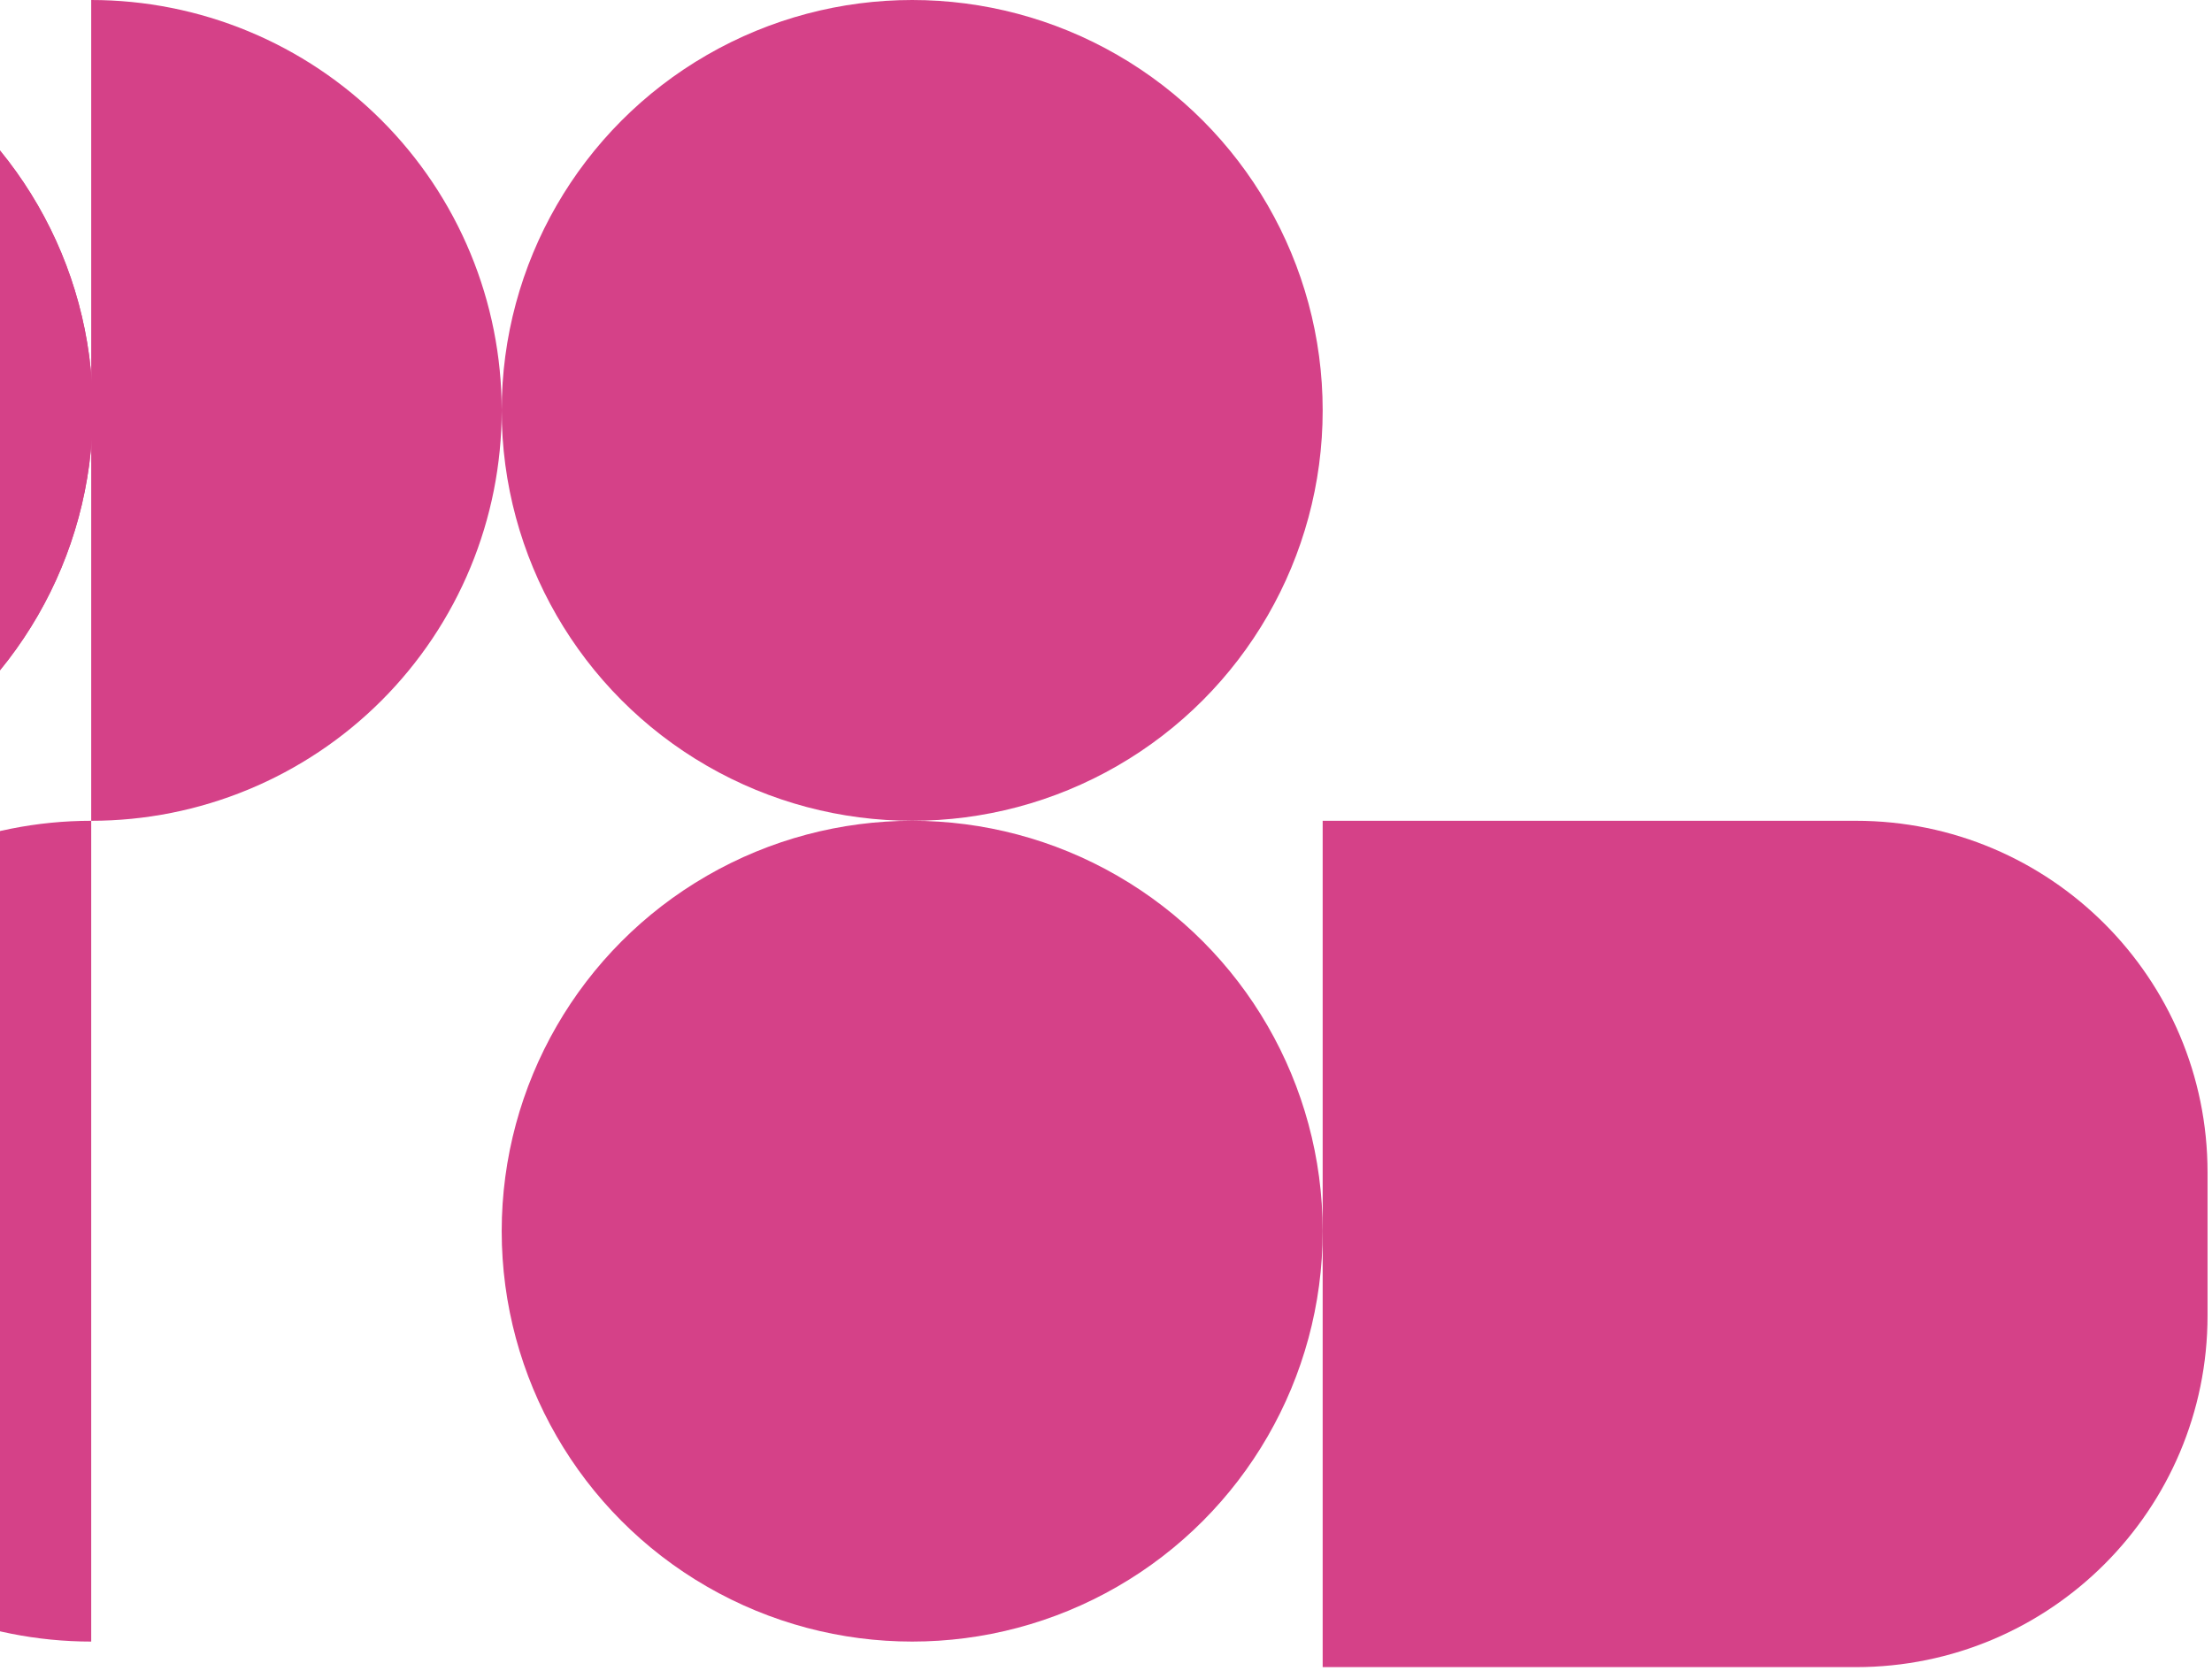
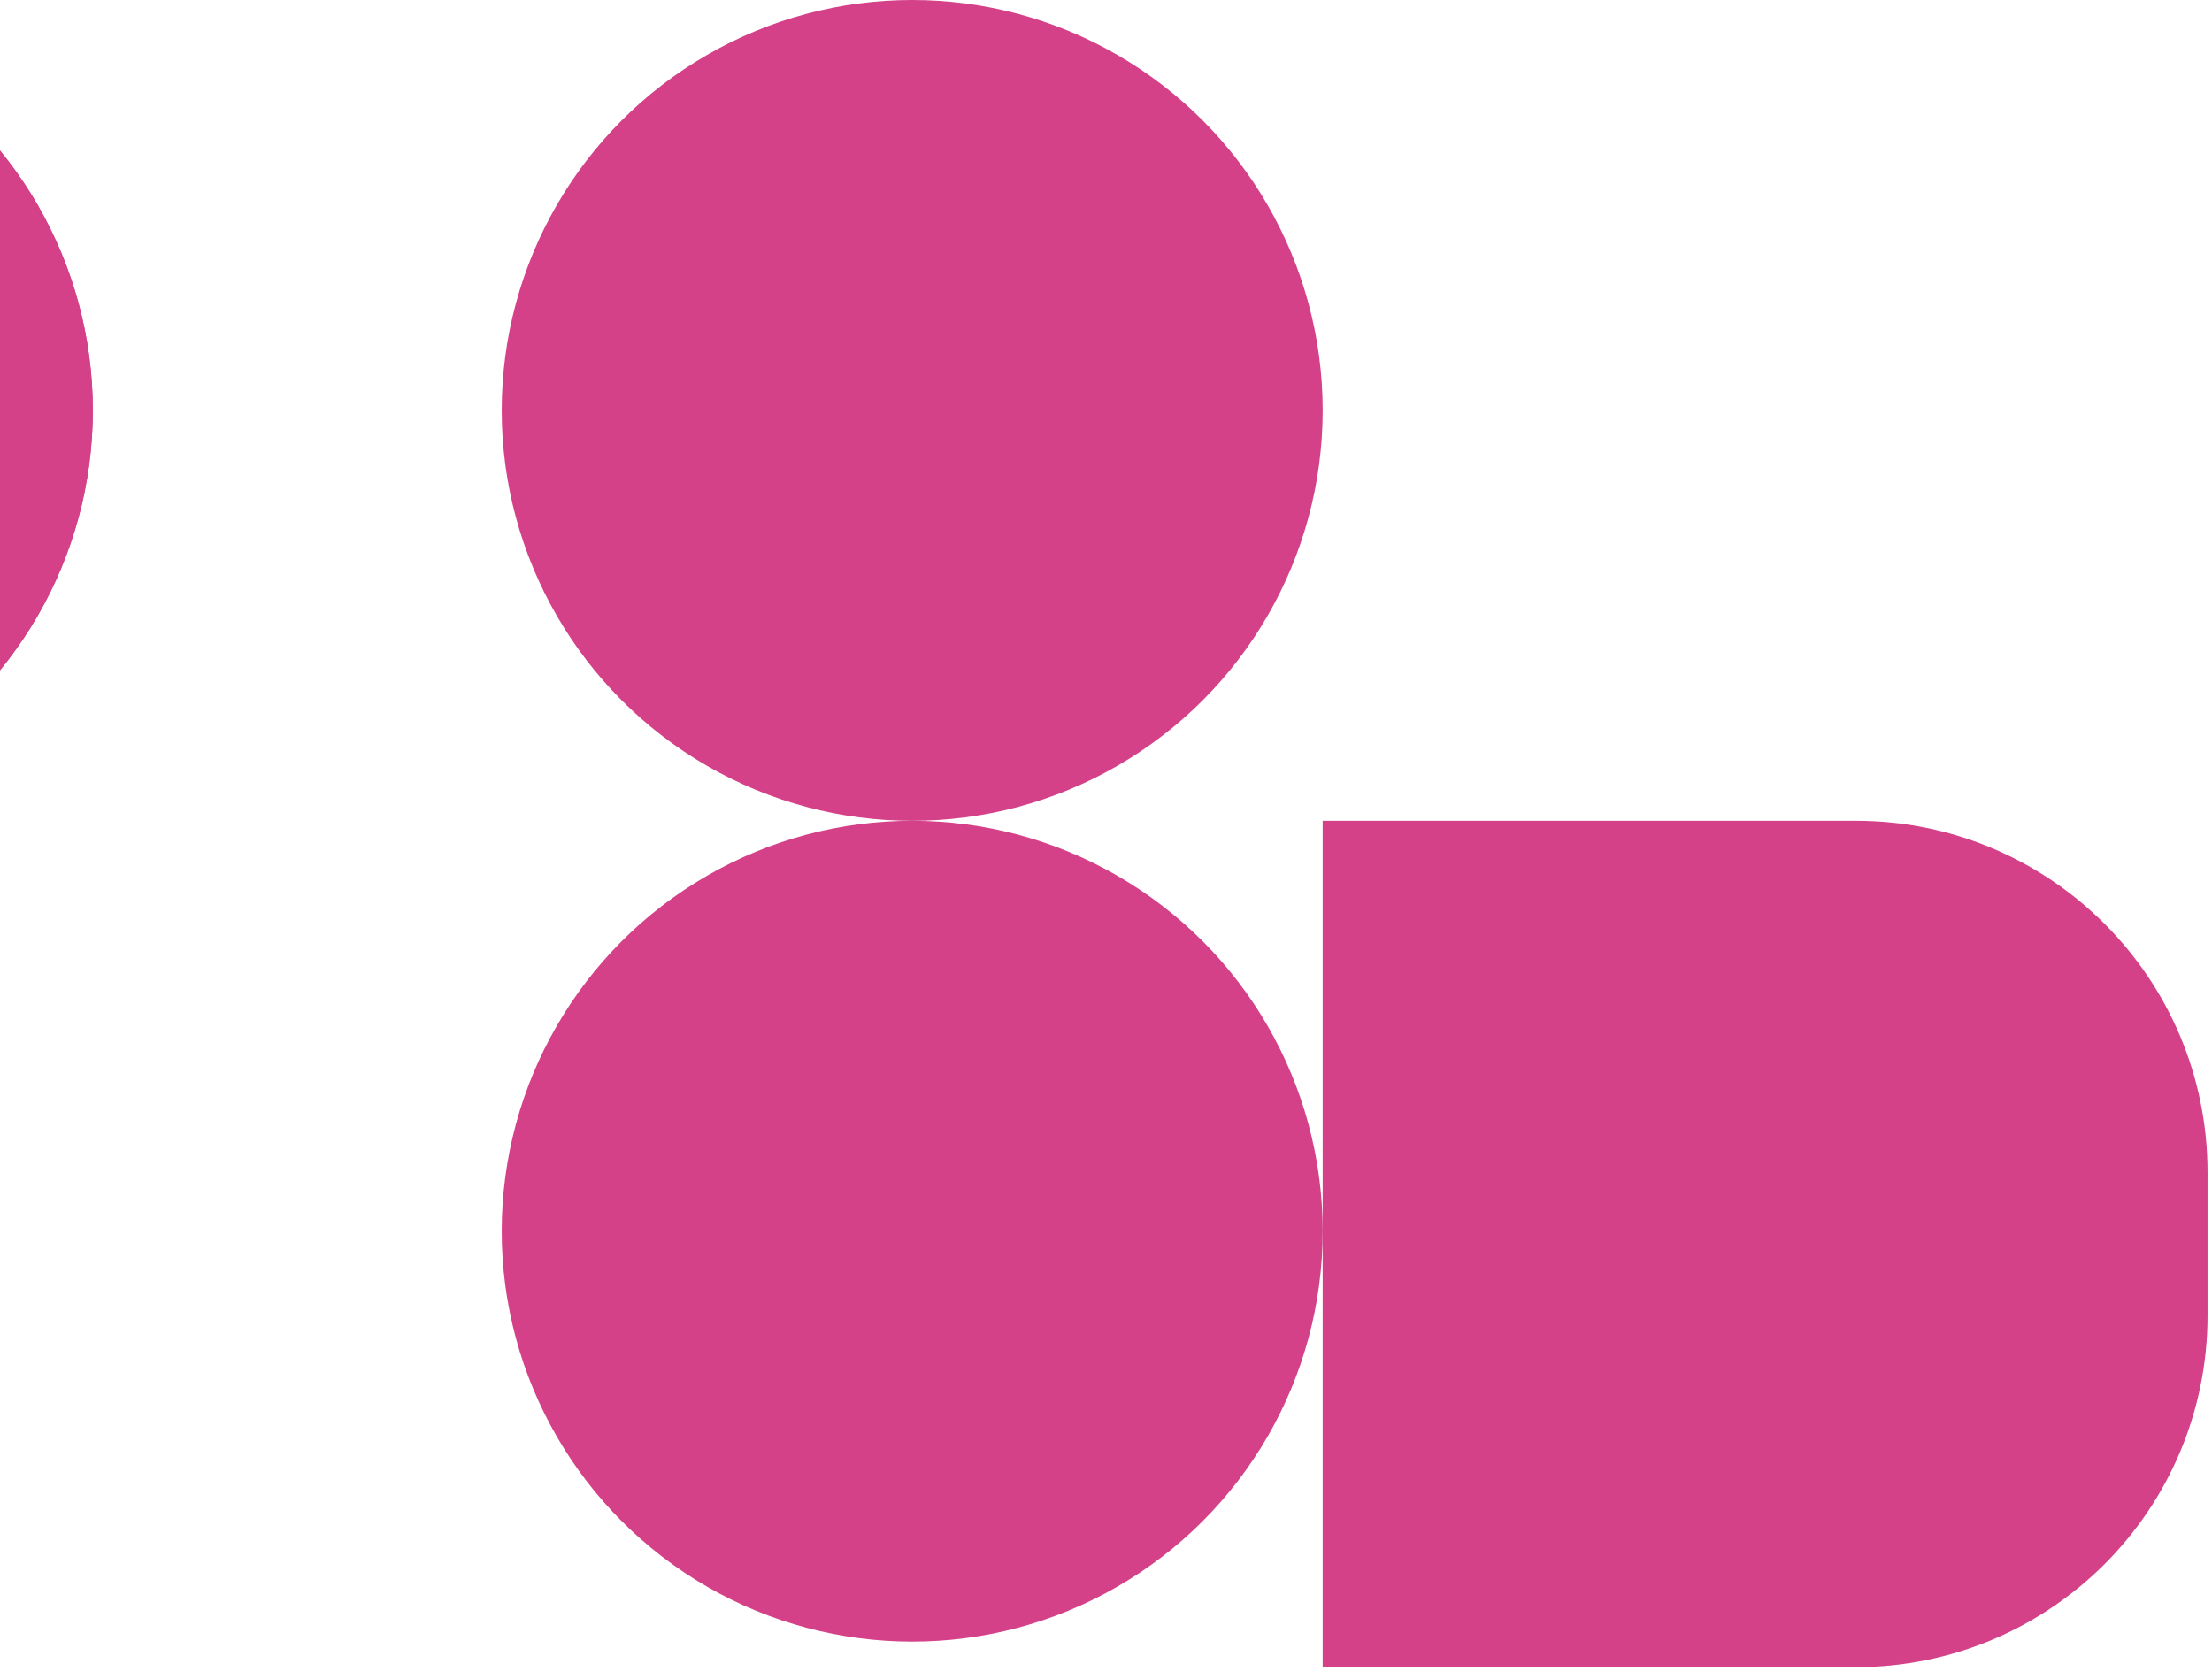
<svg xmlns="http://www.w3.org/2000/svg" width="483" height="365" viewBox="0 0 483 365" fill="none">
  <circle cx="-69.368" cy="89.632" r="89.632" fill="#D54188" />
  <circle cx="-69.368" cy="89.632" r="89.632" fill="#D54188" />
  <circle cx="199.18" cy="89.632" r="89.632" fill="#D54188" />
  <circle cx="199.18" cy="268.896" r="89.632" fill="#D54188" />
-   <path d="M19.915 -1.91767e-05C31.686 -1.96912e-05 43.341 2.318 54.216 6.823C65.091 11.327 74.972 17.93 83.295 26.253C91.618 34.576 98.22 44.457 102.725 55.331C107.229 66.206 109.547 77.862 109.547 89.632C109.547 101.403 107.229 113.058 102.725 123.933C98.22 134.808 91.618 144.689 83.295 153.012C74.972 161.335 65.091 167.937 54.216 172.441C43.341 176.946 31.686 179.264 19.915 179.264L19.915 89.632L19.915 -1.91767e-05Z" fill="#D54188" />
-   <path d="M19.916 358.529C8.145 358.529 -3.51 356.21 -14.385 351.706C-25.26 347.201 -35.141 340.599 -43.464 332.276C-51.787 323.953 -58.389 314.072 -62.894 303.197C-67.398 292.322 -69.716 280.667 -69.716 268.896C-69.716 257.126 -67.398 245.47 -62.894 234.596C-58.389 223.721 -51.787 213.84 -43.464 205.517C-35.141 197.194 -25.26 190.592 -14.385 186.087C-3.51 181.583 8.145 179.264 19.916 179.264L19.916 268.896L19.916 358.529Z" fill="#D54188" />
  <path d="M288.812 179.264H405.232C447.645 179.264 482.027 213.647 482.027 256.06V287.313C482.027 329.726 447.645 364.109 405.232 364.109H288.812V179.264Z" fill="#D54188" />
</svg>